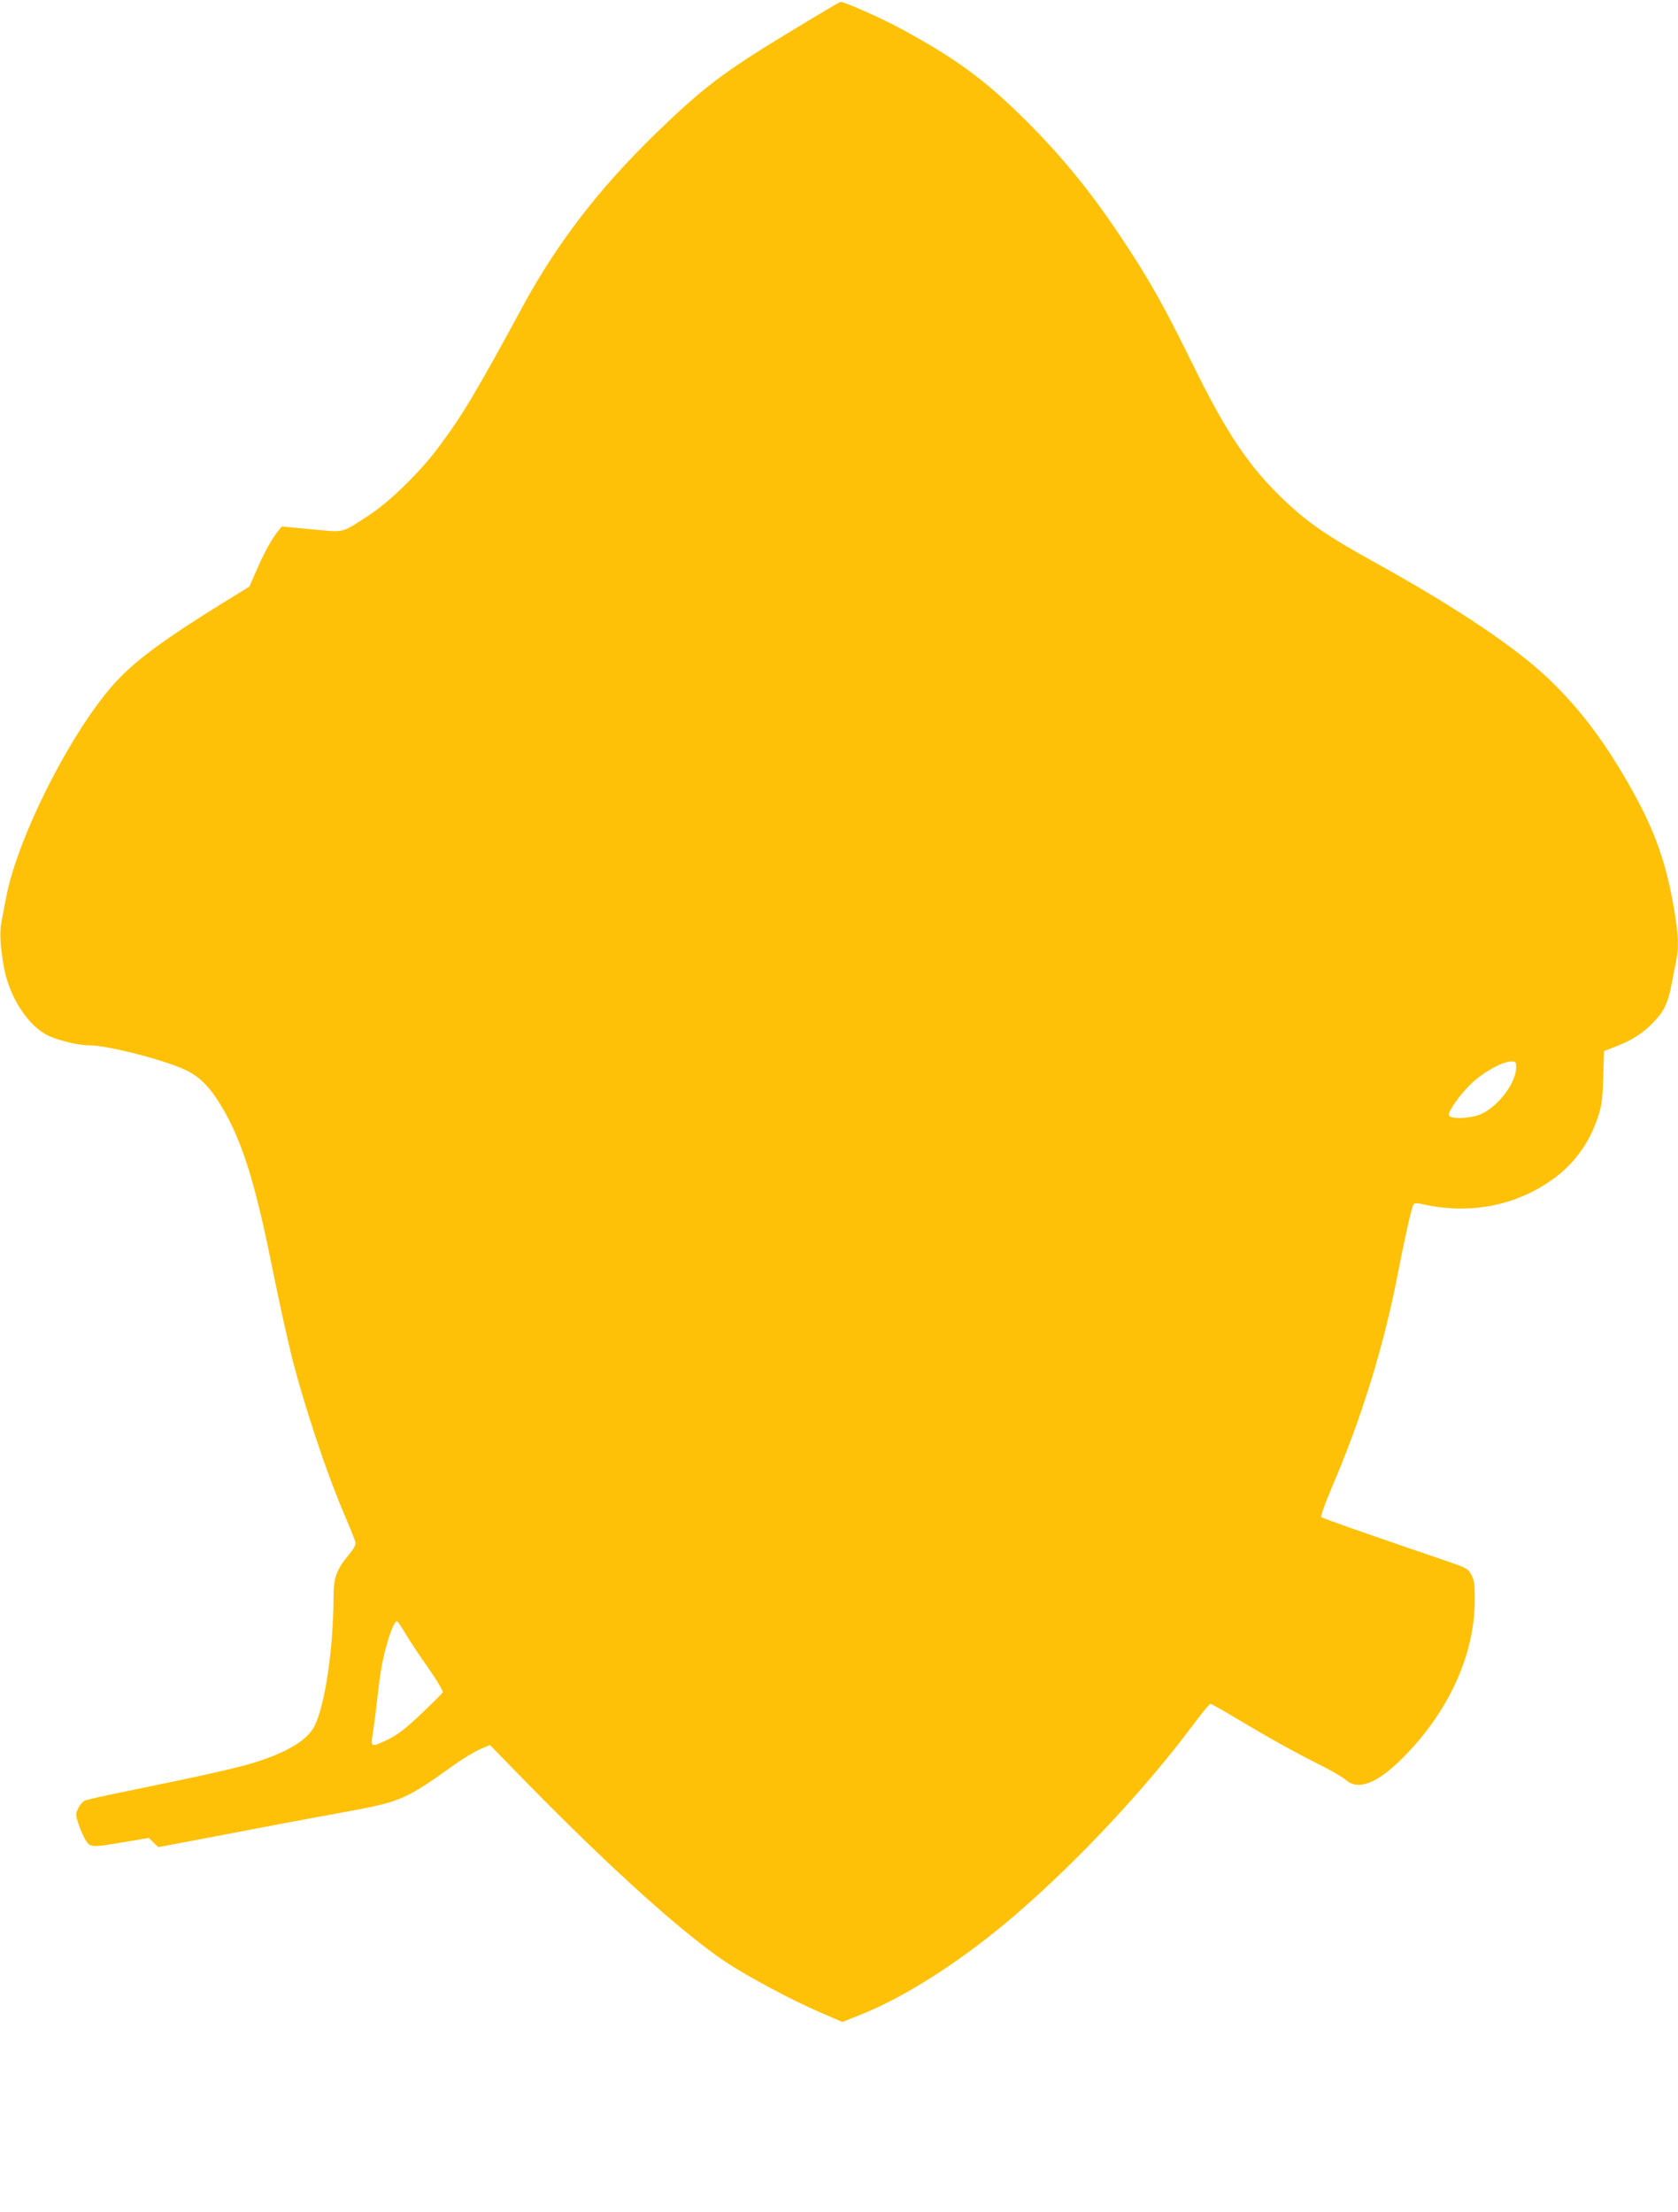
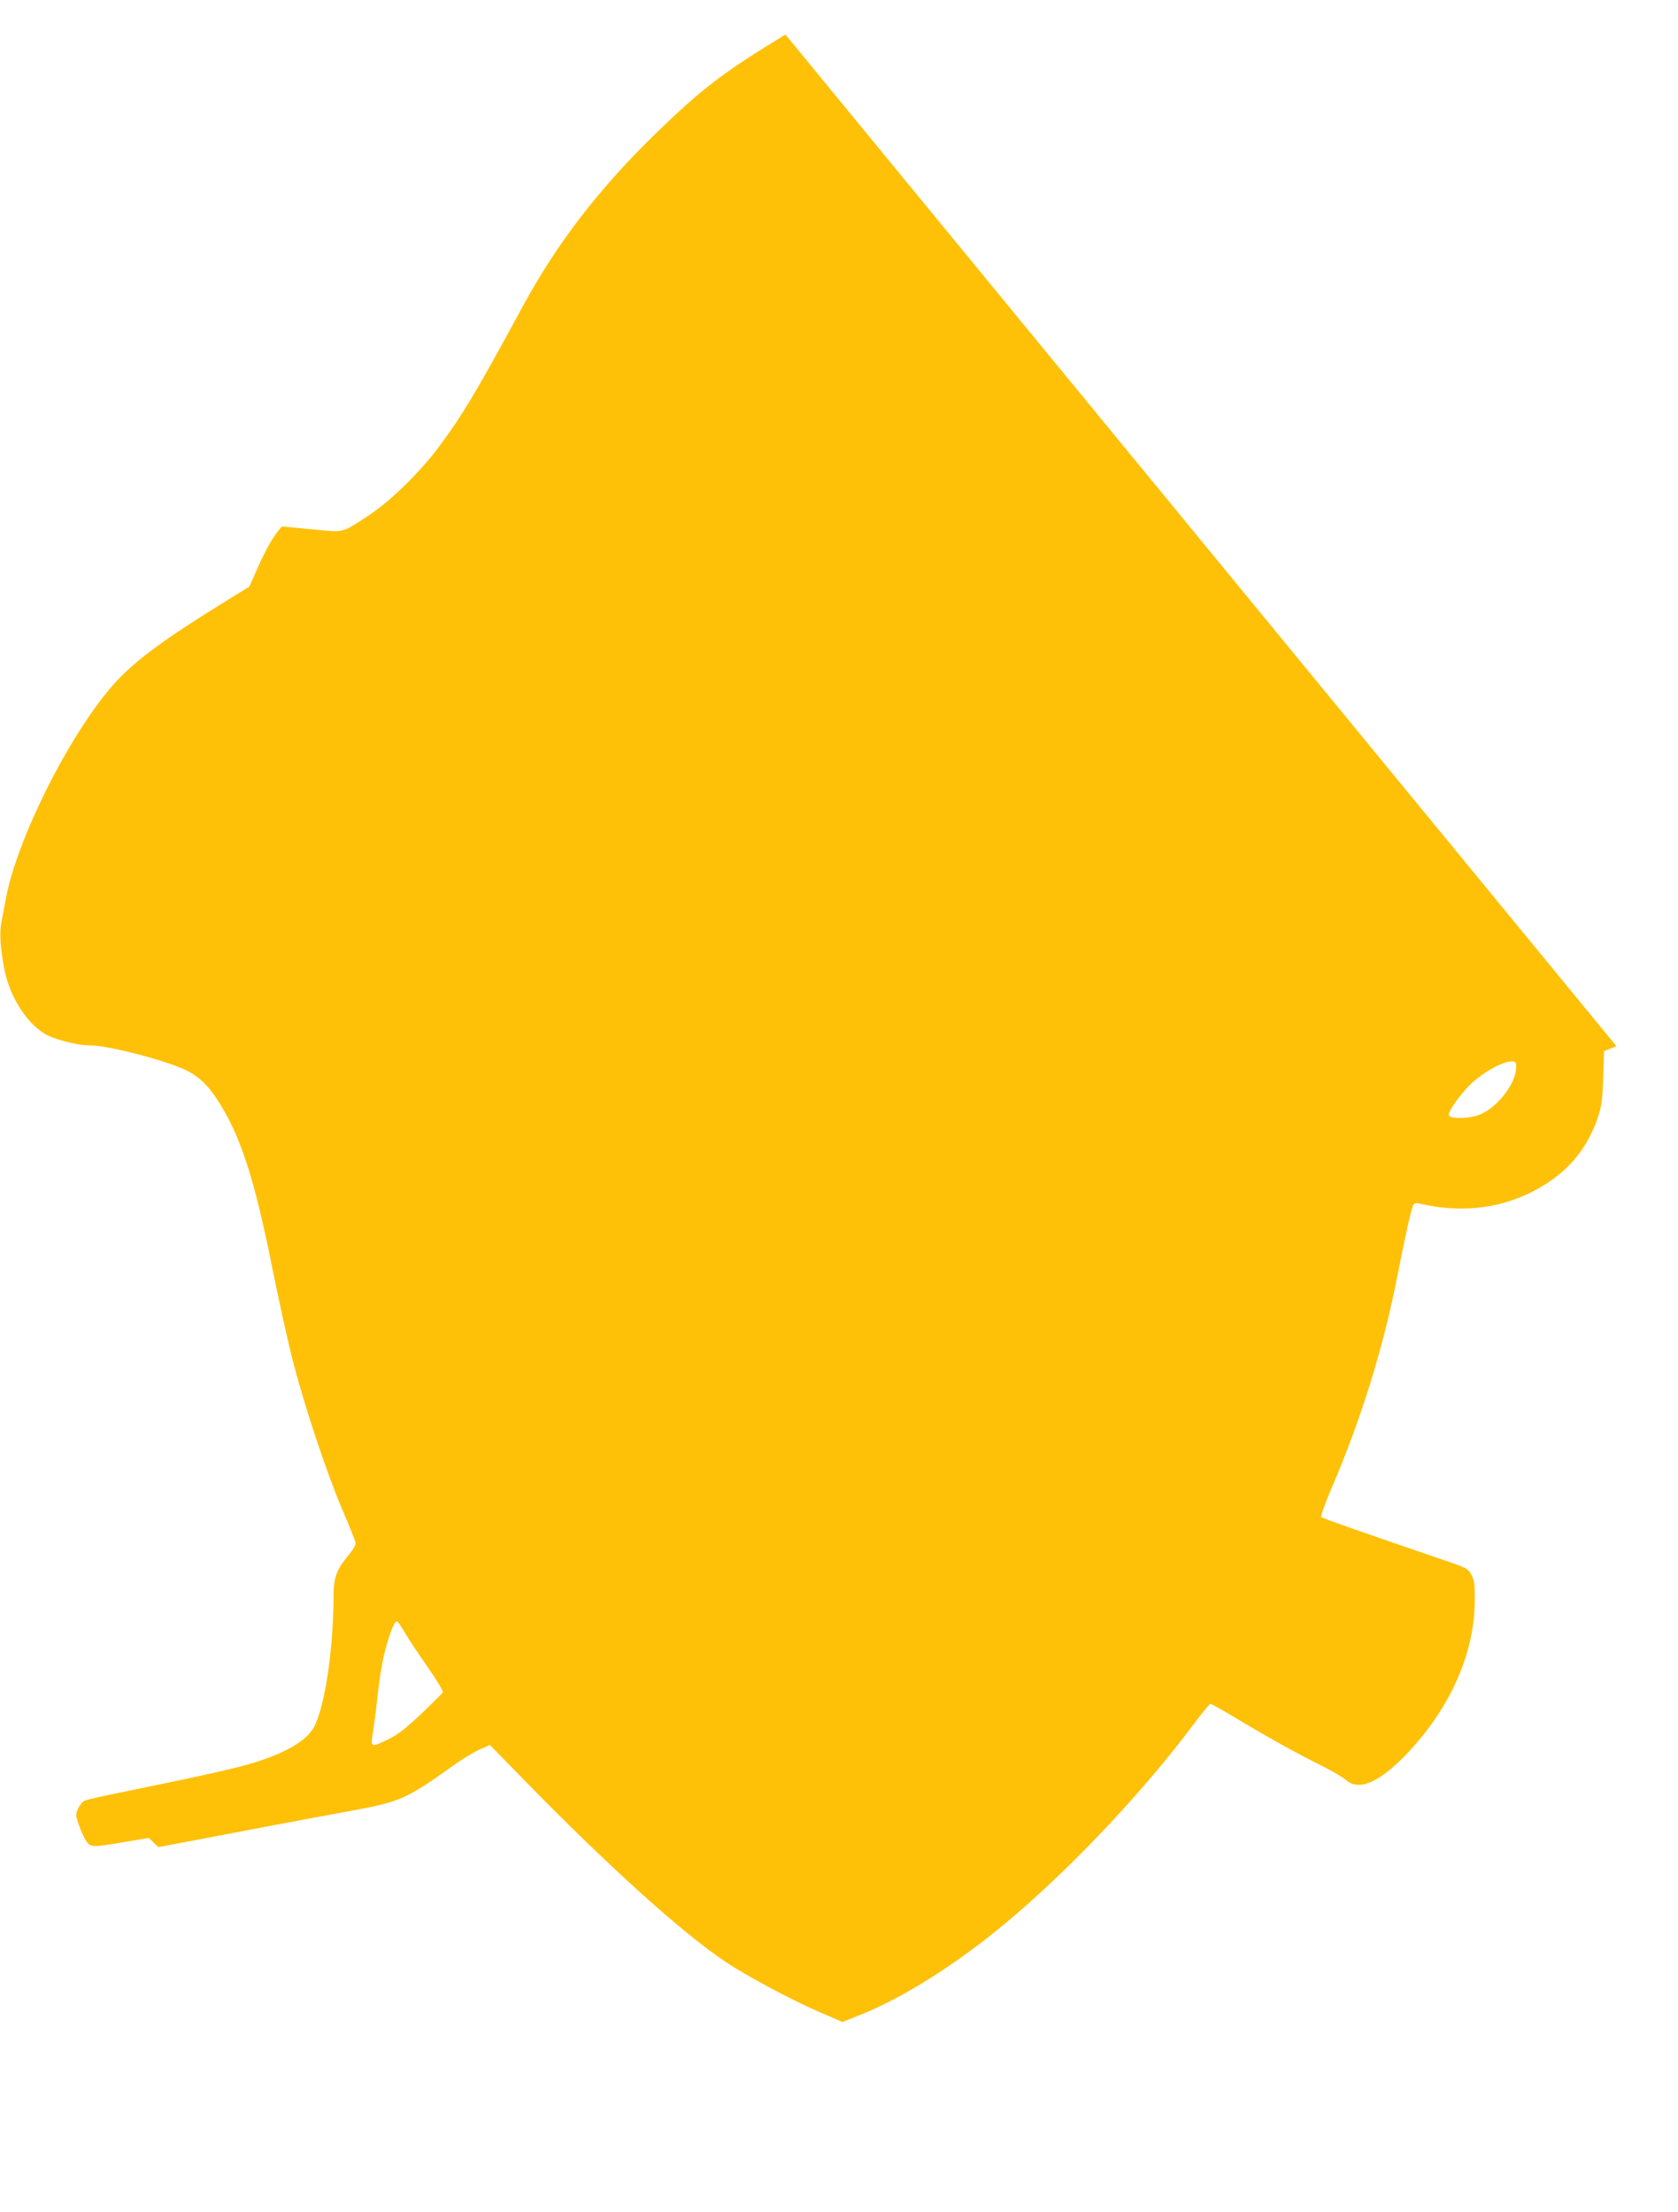
<svg xmlns="http://www.w3.org/2000/svg" version="1.0" width="971pt" height="1280pt" viewBox="0 0 971 1280" preserveAspectRatio="xMidYMid meet">
  <g transform="translate(0,1280) scale(0.1,-0.1)" fill="#ffc107" stroke="none">
-     <path d="M4545 12600 c-359 -218 -481 -311 -751 -573 -328 -319 -571 -635 -769 -1000 -269 -496 -348 -629 -487 -815 -106 -143 -282 -315 -403 -394 -163 -106 -136 -100 -333 -81 l-171 16 -20 -24 c-37 -45 -82 -127 -125 -226 l-43 -98 -154 -95 c-336 -208 -493 -324 -610 -447 -253 -269 -574 -896 -643 -1254 -9 -46 -21 -110 -27 -141 -13 -65 -8 -145 15 -273 32 -169 142 -337 258 -390 64 -29 173 -55 237 -55 108 0 450 -89 564 -147 66 -33 119 -83 171 -162 135 -205 216 -451 322 -981 36 -179 89 -421 119 -538 70 -269 192 -637 285 -857 40 -93 74 -179 77 -190 3 -14 -9 -37 -36 -70 -75 -90 -91 -135 -91 -249 -1 -298 -49 -626 -111 -747 -40 -79 -155 -149 -342 -208 -97 -31 -287 -74 -737 -166 -124 -25 -235 -50 -248 -55 -12 -5 -30 -25 -39 -45 -16 -33 -16 -38 0 -87 9 -29 27 -71 40 -93 28 -48 32 -49 230 -15 l138 23 28 -27 27 -26 160 30 c358 69 703 134 934 176 307 56 338 70 610 264 52 38 122 80 155 95 l60 26 205 -210 c487 -498 912 -881 1160 -1046 126 -84 385 -222 545 -291 l130 -56 105 42 c270 108 603 324 913 593 352 305 737 718 1007 1079 52 70 99 127 104 127 4 1 67 -34 140 -78 192 -115 345 -200 486 -271 69 -34 140 -75 158 -91 72 -64 183 -20 332 130 263 266 412 592 414 906 1 91 -2 117 -19 149 -19 38 -25 41 -160 87 -506 173 -701 242 -709 249 -5 5 22 80 61 172 170 395 299 814 378 1218 45 231 83 401 94 418 6 10 18 11 52 3 273 -61 538 -11 754 144 126 90 216 215 265 370 18 55 24 102 27 221 l5 151 72 28 c93 36 160 80 219 144 59 63 81 111 101 221 9 47 21 107 26 133 16 76 12 155 -15 309 -44 255 -110 441 -239 672 -149 268 -295 464 -475 638 -189 184 -532 415 -1006 678 -286 158 -396 234 -537 368 -200 191 -330 384 -523 777 -166 338 -254 496 -410 730 -179 270 -343 472 -557 686 -233 232 -403 358 -714 527 -114 63 -339 163 -361 161 -4 0 -147 -85 -318 -189z m4228 -5985 c-6 -96 -119 -235 -219 -269 -62 -21 -162 -22 -170 -1 -8 19 69 127 132 186 77 71 191 132 239 126 17 -2 20 -8 18 -42z m-6425 -3272 c22 -38 81 -126 131 -197 51 -73 87 -134 83 -141 -4 -6 -60 -62 -125 -124 -92 -87 -135 -120 -190 -147 -104 -50 -104 -50 -88 47 5 30 14 101 21 159 18 171 32 250 57 338 26 94 50 145 62 138 5 -3 27 -36 49 -73z" />
+     <path d="M4545 12600 c-359 -218 -481 -311 -751 -573 -328 -319 -571 -635 -769 -1000 -269 -496 -348 -629 -487 -815 -106 -143 -282 -315 -403 -394 -163 -106 -136 -100 -333 -81 l-171 16 -20 -24 c-37 -45 -82 -127 -125 -226 l-43 -98 -154 -95 c-336 -208 -493 -324 -610 -447 -253 -269 -574 -896 -643 -1254 -9 -46 -21 -110 -27 -141 -13 -65 -8 -145 15 -273 32 -169 142 -337 258 -390 64 -29 173 -55 237 -55 108 0 450 -89 564 -147 66 -33 119 -83 171 -162 135 -205 216 -451 322 -981 36 -179 89 -421 119 -538 70 -269 192 -637 285 -857 40 -93 74 -179 77 -190 3 -14 -9 -37 -36 -70 -75 -90 -91 -135 -91 -249 -1 -298 -49 -626 -111 -747 -40 -79 -155 -149 -342 -208 -97 -31 -287 -74 -737 -166 -124 -25 -235 -50 -248 -55 -12 -5 -30 -25 -39 -45 -16 -33 -16 -38 0 -87 9 -29 27 -71 40 -93 28 -48 32 -49 230 -15 l138 23 28 -27 27 -26 160 30 c358 69 703 134 934 176 307 56 338 70 610 264 52 38 122 80 155 95 l60 26 205 -210 c487 -498 912 -881 1160 -1046 126 -84 385 -222 545 -291 l130 -56 105 42 c270 108 603 324 913 593 352 305 737 718 1007 1079 52 70 99 127 104 127 4 1 67 -34 140 -78 192 -115 345 -200 486 -271 69 -34 140 -75 158 -91 72 -64 183 -20 332 130 263 266 412 592 414 906 1 91 -2 117 -19 149 -19 38 -25 41 -160 87 -506 173 -701 242 -709 249 -5 5 22 80 61 172 170 395 299 814 378 1218 45 231 83 401 94 418 6 10 18 11 52 3 273 -61 538 -11 754 144 126 90 216 215 265 370 18 55 24 102 27 221 l5 151 72 28 z m4228 -5985 c-6 -96 -119 -235 -219 -269 -62 -21 -162 -22 -170 -1 -8 19 69 127 132 186 77 71 191 132 239 126 17 -2 20 -8 18 -42z m-6425 -3272 c22 -38 81 -126 131 -197 51 -73 87 -134 83 -141 -4 -6 -60 -62 -125 -124 -92 -87 -135 -120 -190 -147 -104 -50 -104 -50 -88 47 5 30 14 101 21 159 18 171 32 250 57 338 26 94 50 145 62 138 5 -3 27 -36 49 -73z" />
  </g>
</svg>